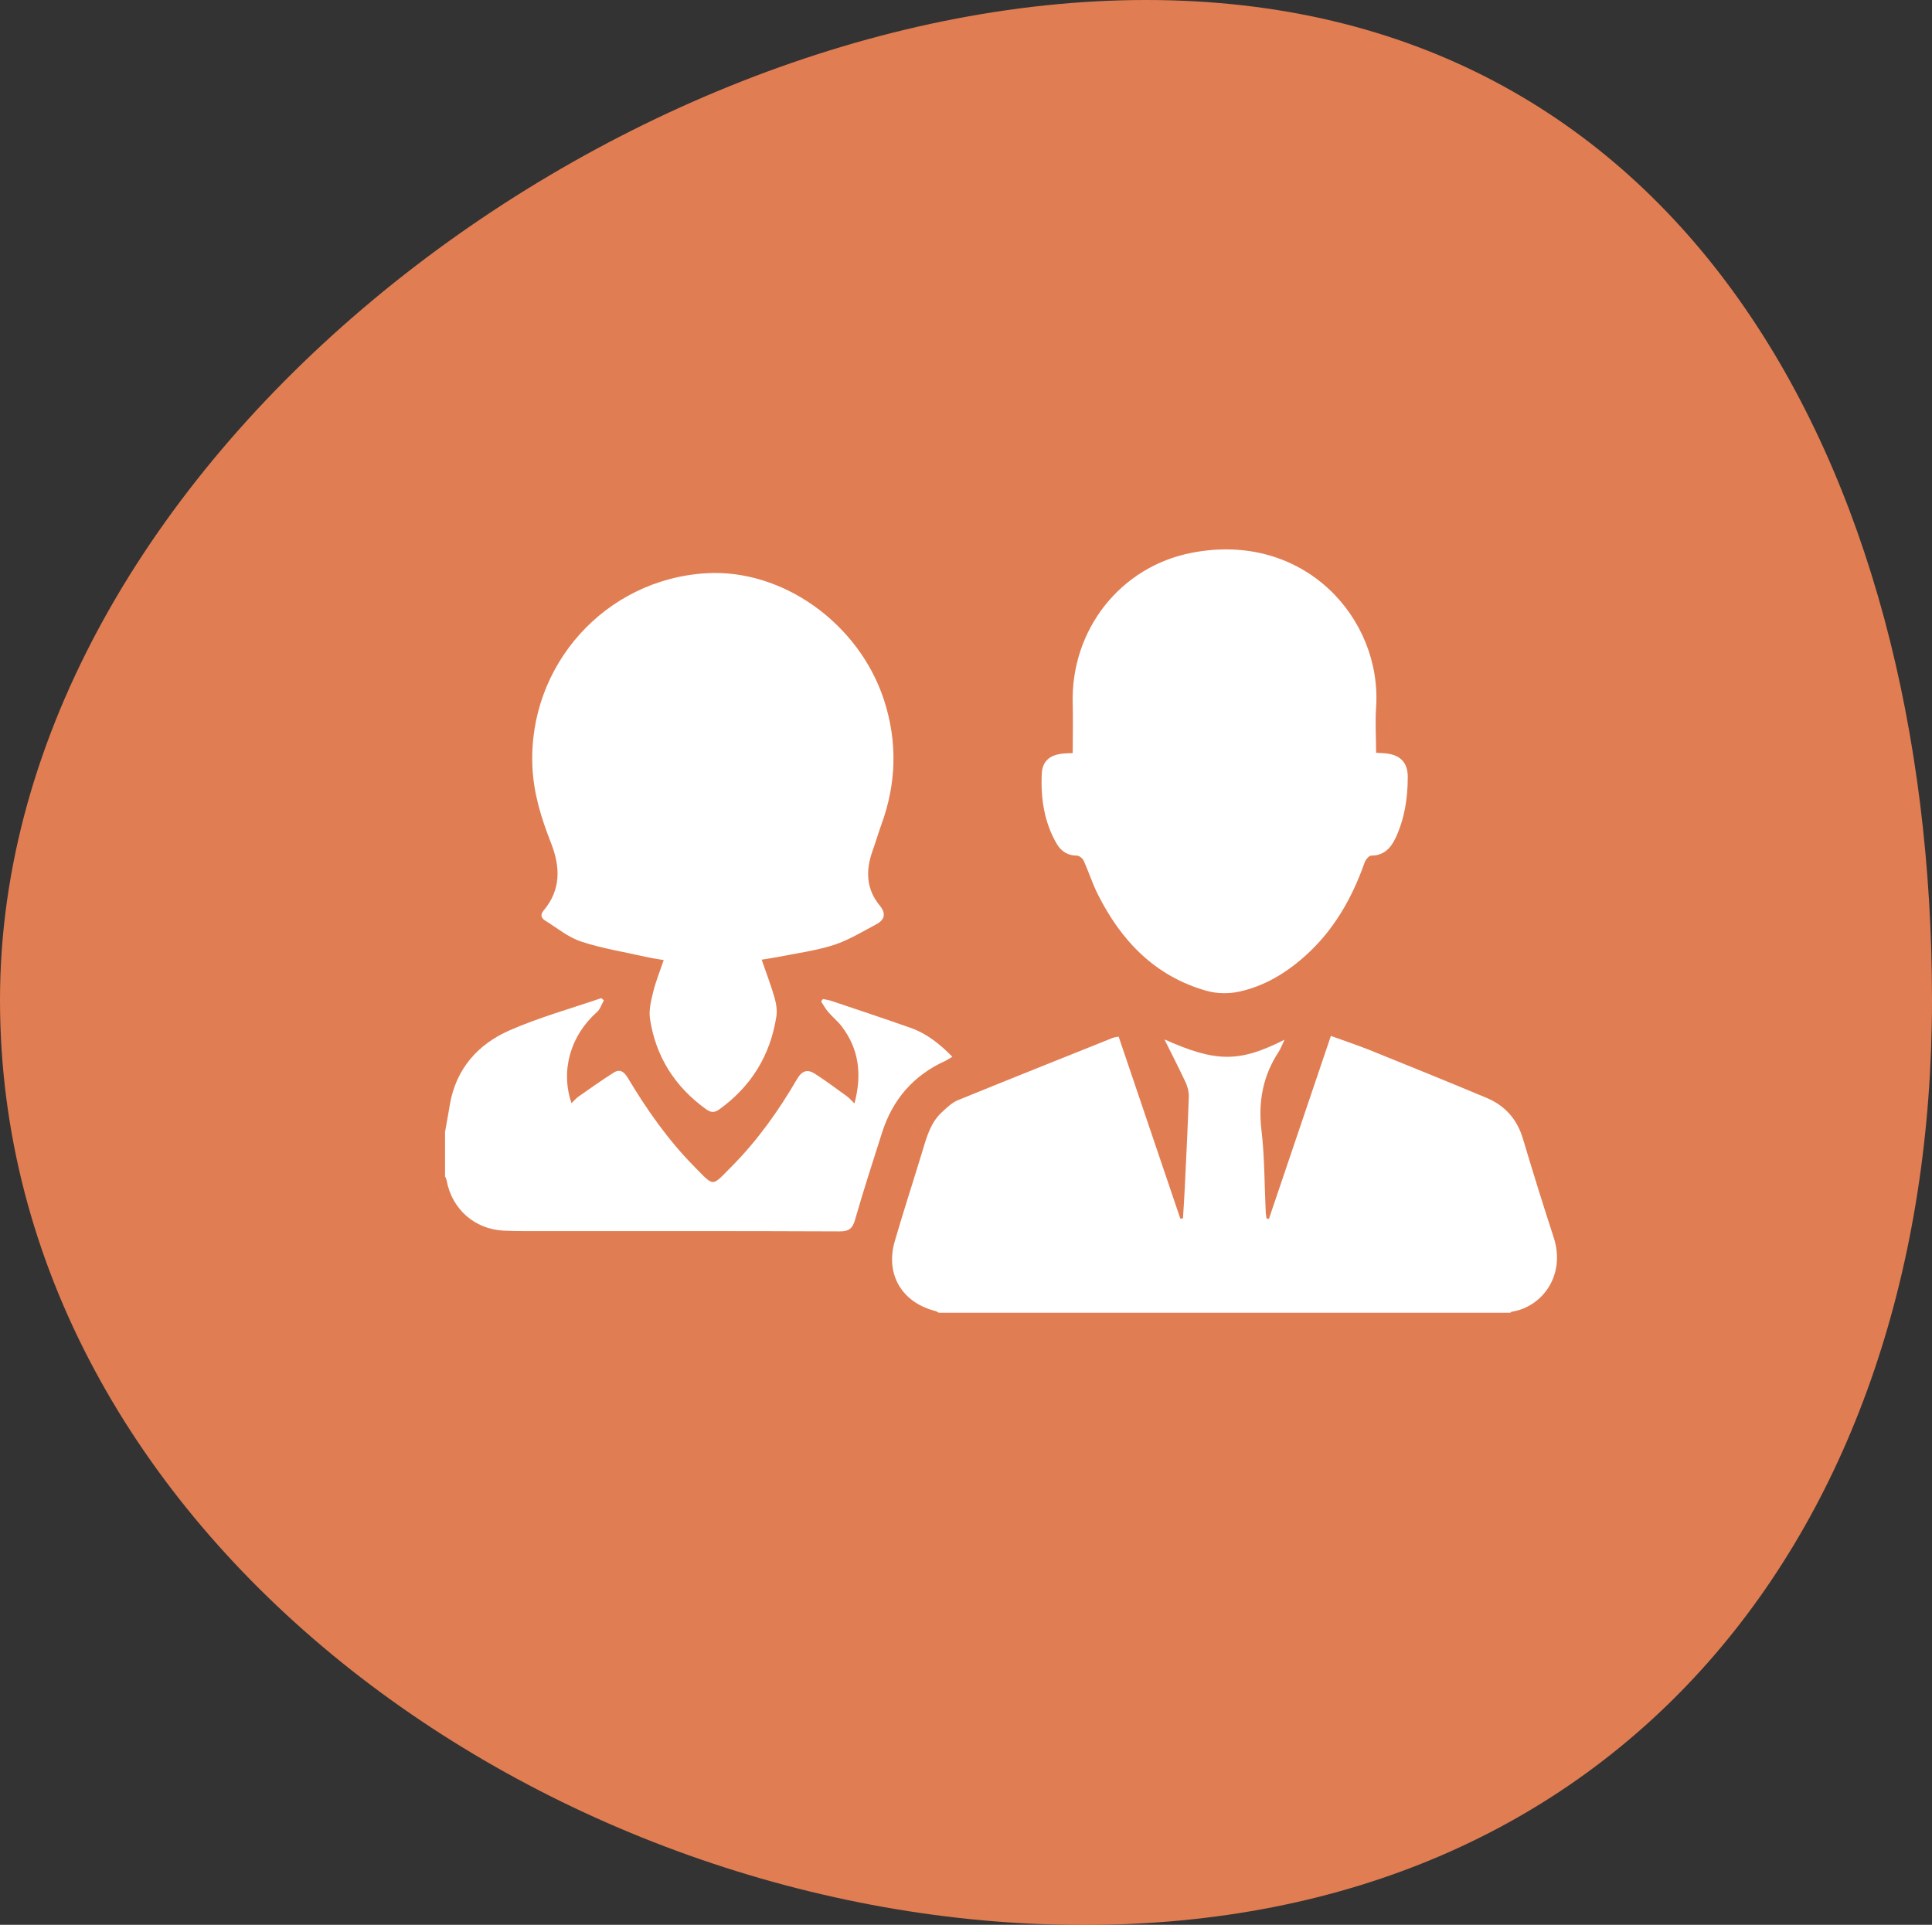
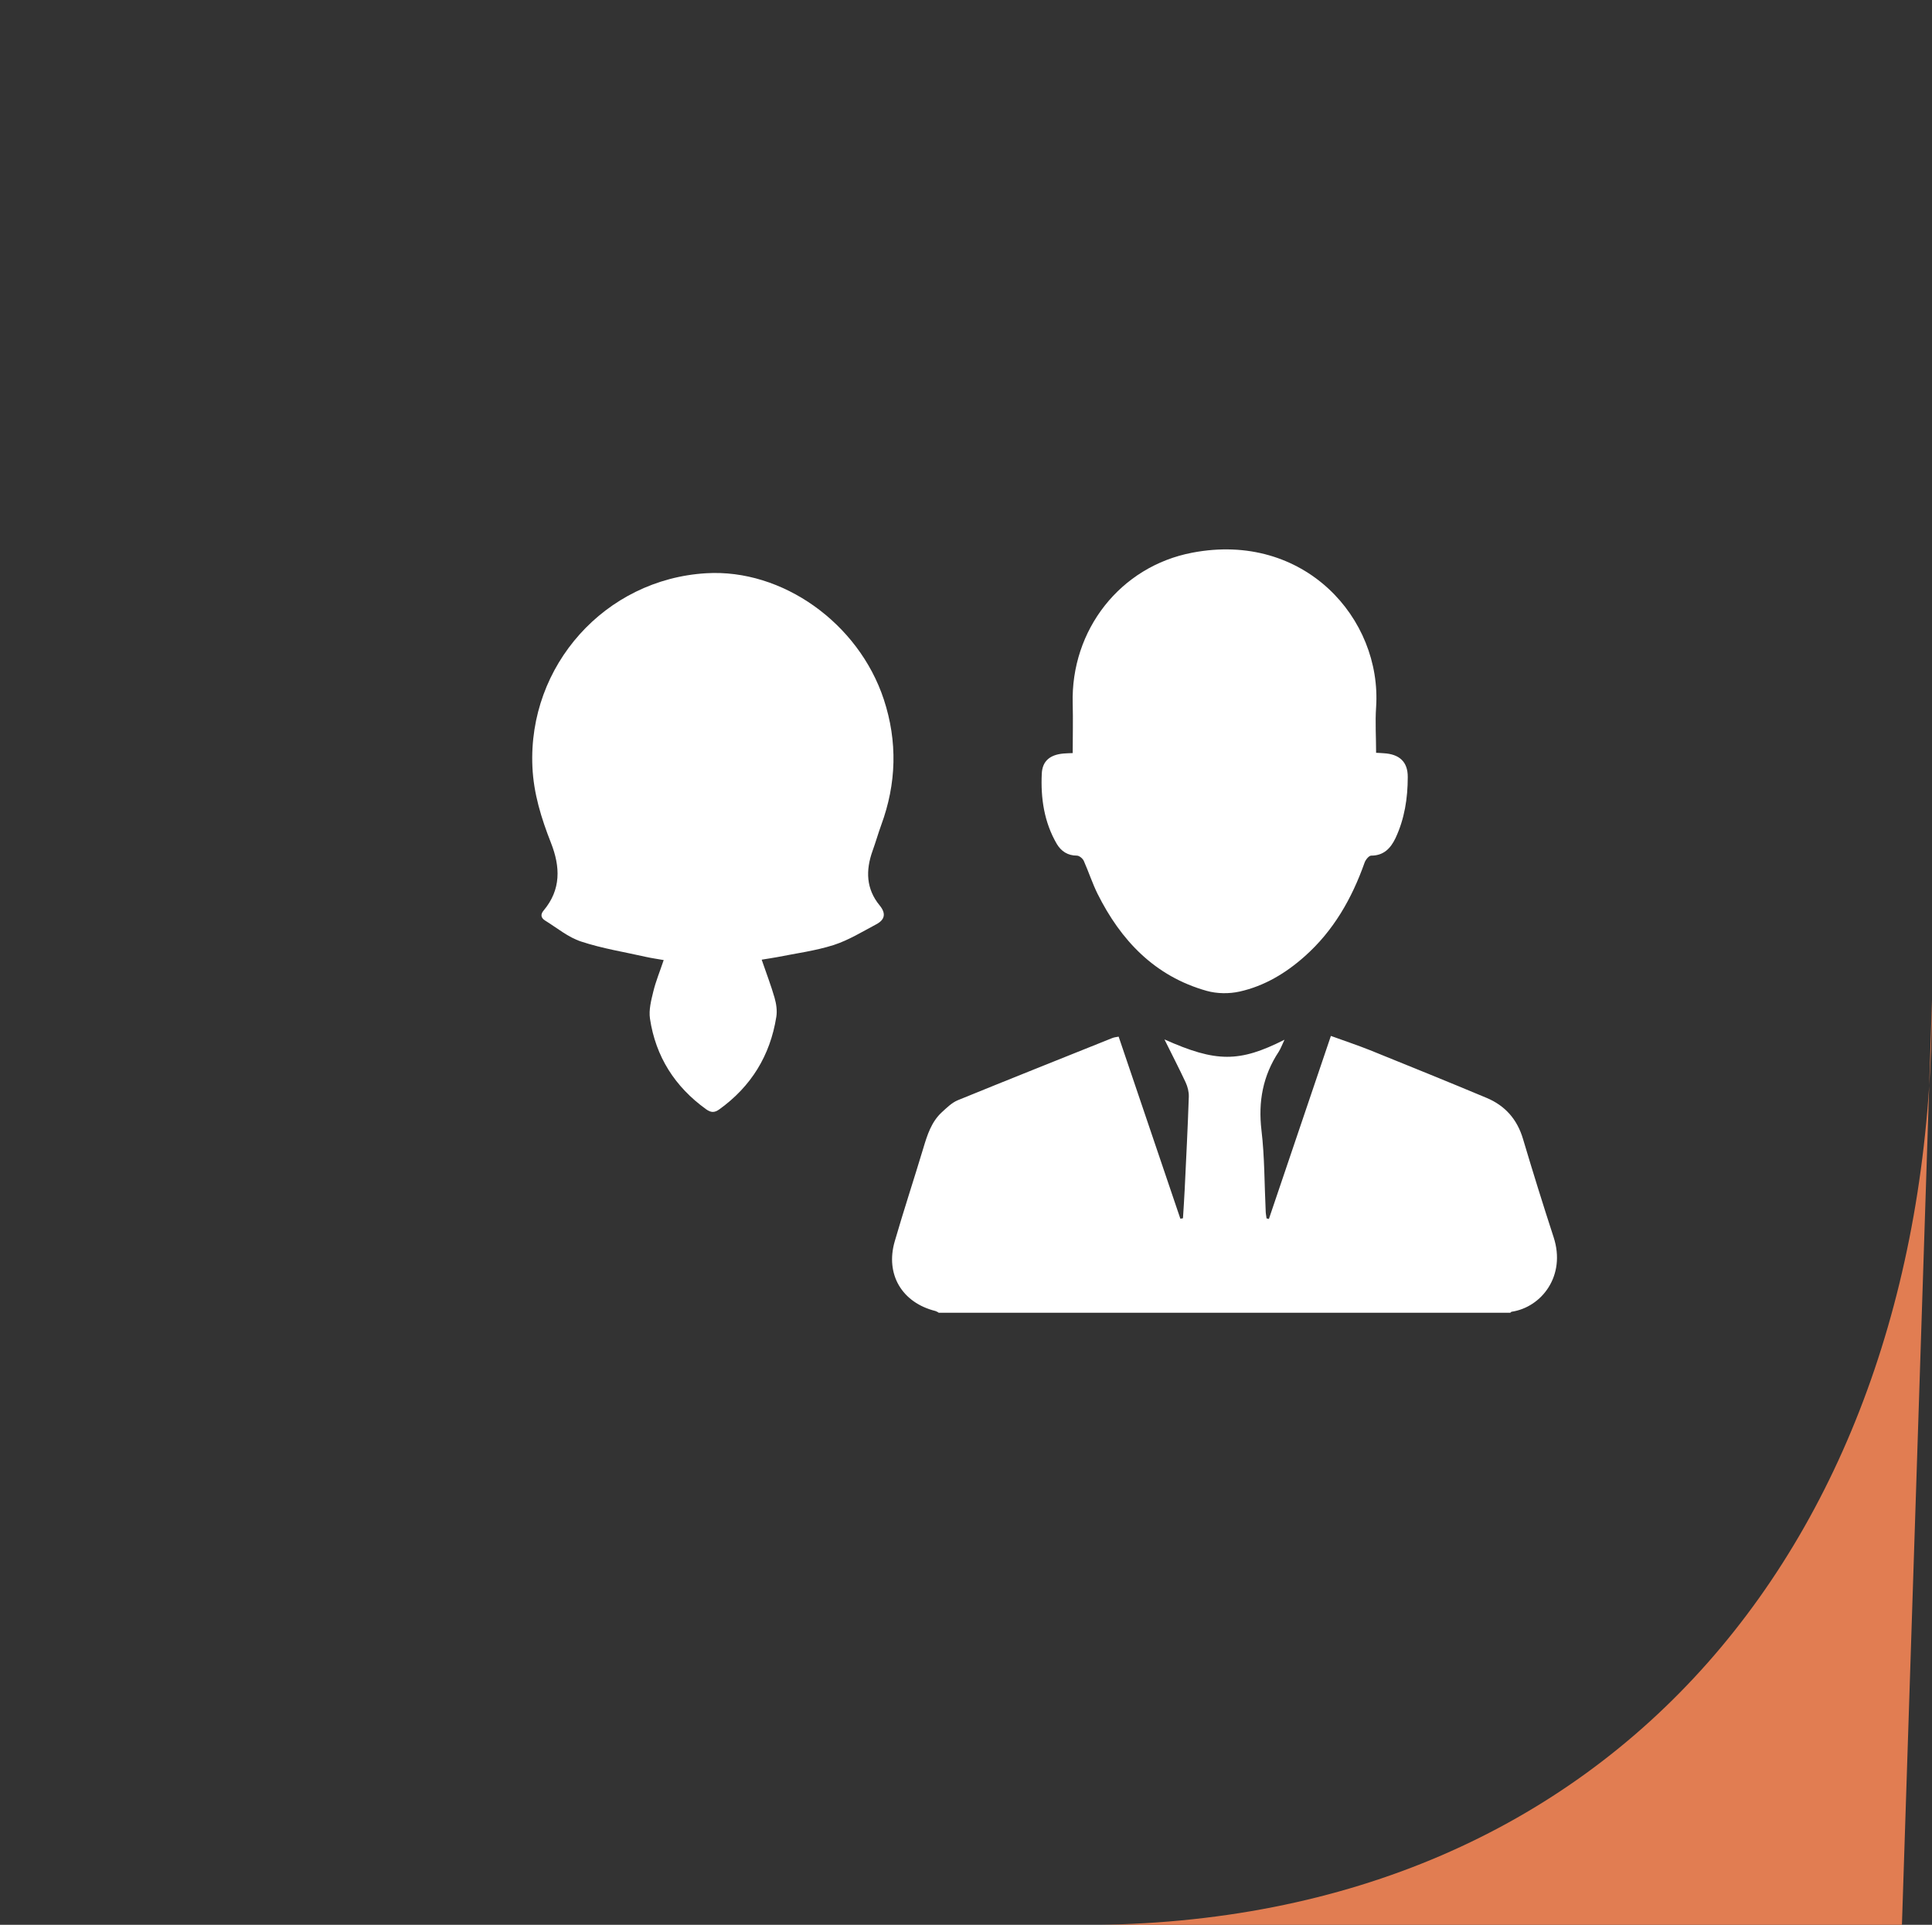
<svg xmlns="http://www.w3.org/2000/svg" id="Layer_2" data-name="Layer 2" viewBox="0 0 132.45 131.96">
  <rect x="0" y="0" width="132.45" height="131.96" fill="#333333" stroke="none" />
  <defs>
    <style> .cls-1 { fill: #fff; } .cls-1, .cls-2 { stroke-width: 0px; } .cls-2 { fill: #e17d52; } </style>
  </defs>
  <g id="Laag_1" data-name="Laag 1">
-     <path class="cls-2" d="m132.45,68.55c0,36.58-21.58,63.42-58.16,63.42S0,105.12,0,68.55,42,0,78.58,0s53.87,31.97,53.87,68.55Z" />
+     <path class="cls-2" d="m132.45,68.55c0,36.58-21.58,63.42-58.16,63.42s53.87,31.97,53.87,68.55Z" />
    <g>
      <path class="cls-1" d="m64.34,89.98c-.07-.03-.14-.08-.21-.1-2.29-.57-3.45-2.51-2.79-4.78.62-2.14,1.32-4.26,1.96-6.39.27-.9.55-1.79,1.26-2.45.34-.31.69-.66,1.1-.83,3.53-1.44,7.07-2.85,10.61-4.27.13-.05.27-.06.42-.09,1.42,4.18,2.82,8.33,4.23,12.48.06,0,.12-.02.18-.03.04-.67.09-1.35.12-2.02.1-2.11.21-4.21.28-6.32.01-.32-.08-.68-.22-.98-.45-.96-.94-1.91-1.45-2.94,3.54,1.58,5.13,1.59,8.23.02-.17.36-.26.61-.4.83-1.08,1.64-1.41,3.41-1.18,5.37.22,1.83.2,3.68.29,5.53,0,.18.04.35.06.52.05.01.11.02.16.04,1.41-4.16,2.82-8.32,4.25-12.55.91.33,1.81.63,2.69.98,2.67,1.08,5.34,2.16,7.99,3.27,1.26.53,2.09,1.46,2.49,2.81.67,2.25,1.37,4.5,2.1,6.74.86,2.63-.81,4.8-2.88,5.11-.03,0-.06.05-.09.07h-39.21Z" />
-       <path class="cls-1" d="m30.52,77.55c.11-.61.22-1.21.32-1.82.42-2.45,1.91-4.13,4.09-5.09,2.03-.89,4.19-1.49,6.29-2.21.06.05.12.1.18.15-.16.27-.25.61-.47.8-1.81,1.6-2.52,4-1.75,6.25.17-.16.3-.32.45-.43.8-.56,1.6-1.13,2.42-1.65.41-.27.71-.12.98.33,1.31,2.19,2.77,4.28,4.57,6.1,1.39,1.41,1.16,1.4,2.55,0,1.77-1.78,3.23-3.83,4.49-6,.35-.59.72-.69,1.22-.37.75.48,1.47,1.02,2.19,1.54.17.12.3.28.53.5.52-1.97.32-3.72-.88-5.29-.27-.35-.63-.64-.92-.98-.19-.22-.33-.48-.49-.73.04-.05.09-.1.13-.16.17.04.35.06.52.11,1.82.61,3.65,1.22,5.47,1.86,1.11.39,2.01,1.1,2.88,1.99-.21.12-.34.21-.48.28-2.19.99-3.63,2.66-4.35,4.95-.63,1.98-1.27,3.95-1.84,5.94-.17.59-.4.8-1.04.8-6.81-.03-13.61-.02-20.42-.02-.88,0-1.76.01-2.63-.03-2-.1-3.55-1.48-3.91-3.44-.02-.1-.07-.19-.11-.29,0-1.03,0-2.06,0-3.08Z" />
      <path class="cls-1" d="m52.22,65.8c.32.94.64,1.76.88,2.6.12.42.19.89.12,1.32-.42,2.64-1.72,4.76-3.9,6.33-.33.24-.57.24-.91,0-2.14-1.54-3.46-3.61-3.85-6.21-.09-.6.08-1.26.23-1.87.17-.7.45-1.37.71-2.15-.45-.08-.82-.13-1.18-.21-1.5-.34-3.03-.58-4.48-1.06-.89-.29-1.66-.94-2.47-1.44-.29-.18-.33-.42-.1-.69,1.2-1.43,1.15-2.99.5-4.64-.66-1.68-1.19-3.38-1.27-5.21-.31-6.94,4.98-12.86,11.92-13.27,5.21-.31,10.44,3.41,12.17,8.65.95,2.89.87,5.77-.18,8.62-.21.58-.38,1.18-.59,1.76-.48,1.34-.45,2.61.49,3.75.45.55.35.98-.24,1.29-.96.51-1.9,1.09-2.92,1.42-1.26.4-2.58.57-3.88.83-.31.06-.62.1-1.03.17Z" />
      <path class="cls-1" d="m73.54,51.62c0-1.17.03-2.28,0-3.38-.14-5.04,3.25-9.41,8.2-10.35,7.68-1.47,13.01,4.52,12.6,10.6-.07,1.02,0,2.04,0,3.12.15,0,.33.02.52.03,1.07.06,1.66.58,1.65,1.64,0,1.44-.22,2.86-.84,4.18-.33.69-.8,1.2-1.67,1.2-.15,0-.38.28-.45.48-.87,2.46-2.13,4.67-4.1,6.42-1.3,1.16-2.77,2.04-4.47,2.42-.72.16-1.55.15-2.26-.05-3.55-1-5.88-3.45-7.48-6.66-.36-.73-.61-1.51-.94-2.25-.07-.16-.31-.36-.47-.36-.63,0-1.08-.3-1.38-.8-.87-1.49-1.11-3.14-1.03-4.82.04-.89.59-1.3,1.49-1.38.21-.02.42-.02.64-.03Z" />
    </g>
  </g>
</svg>